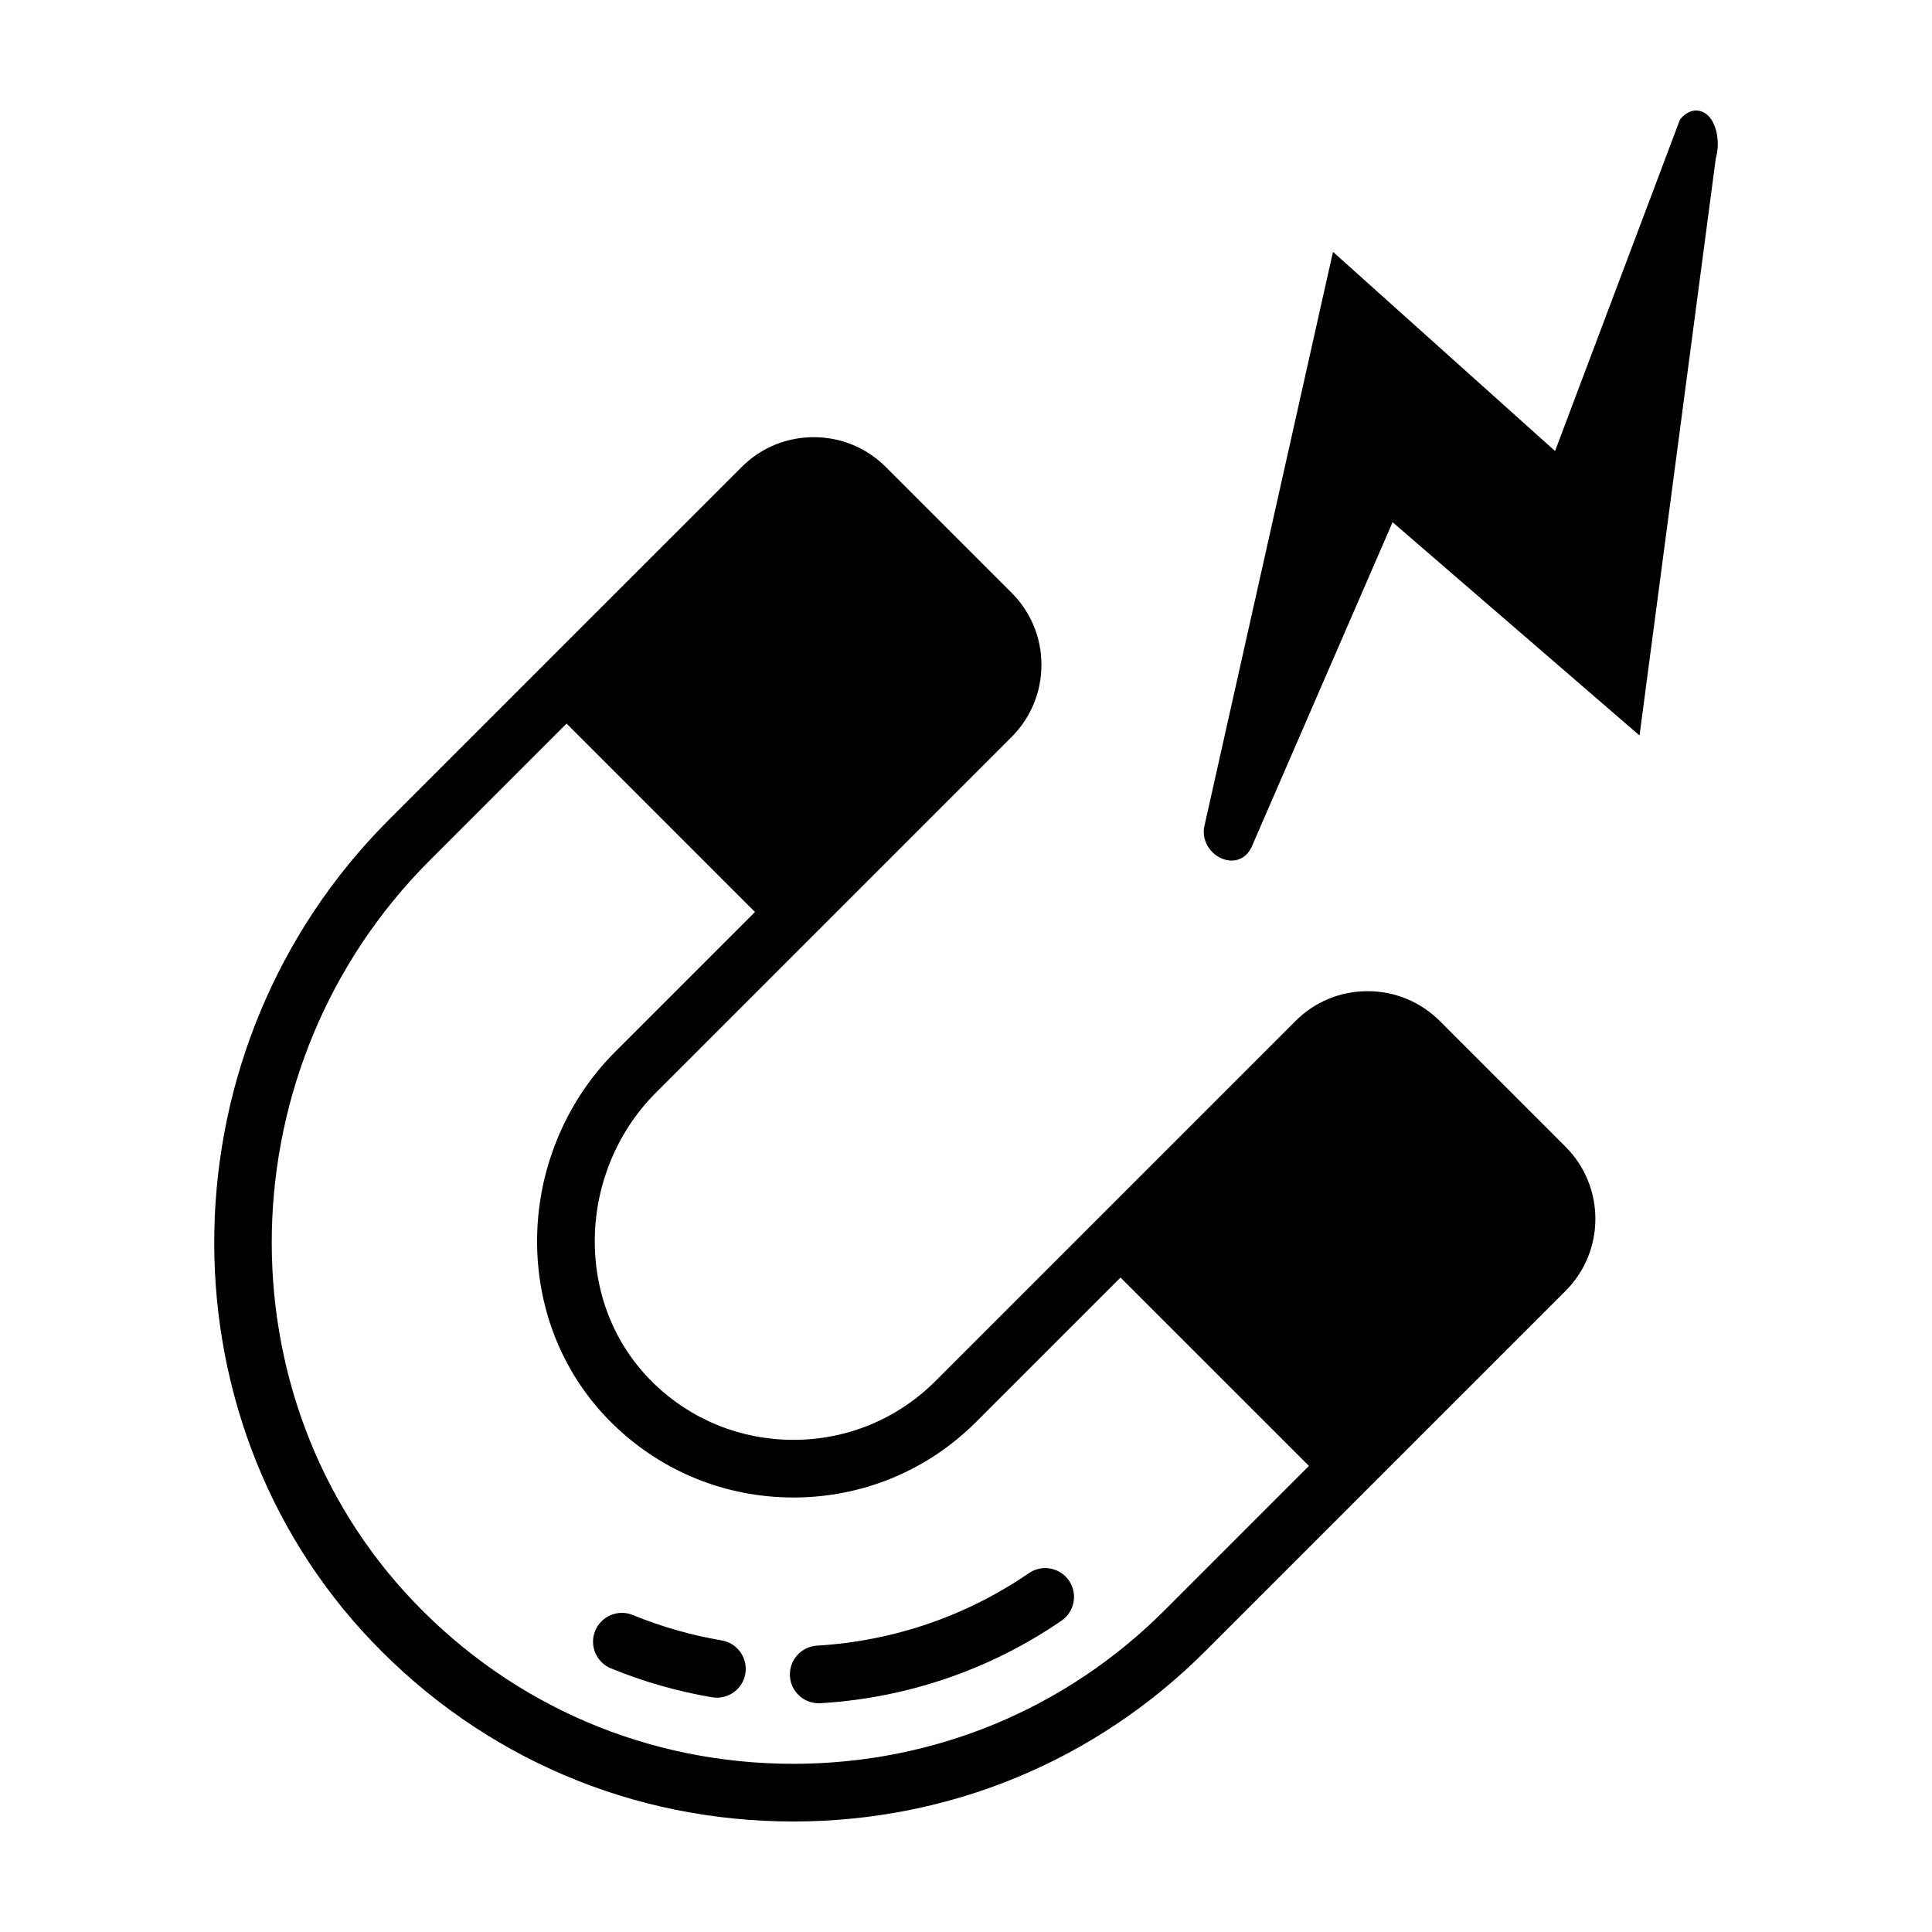
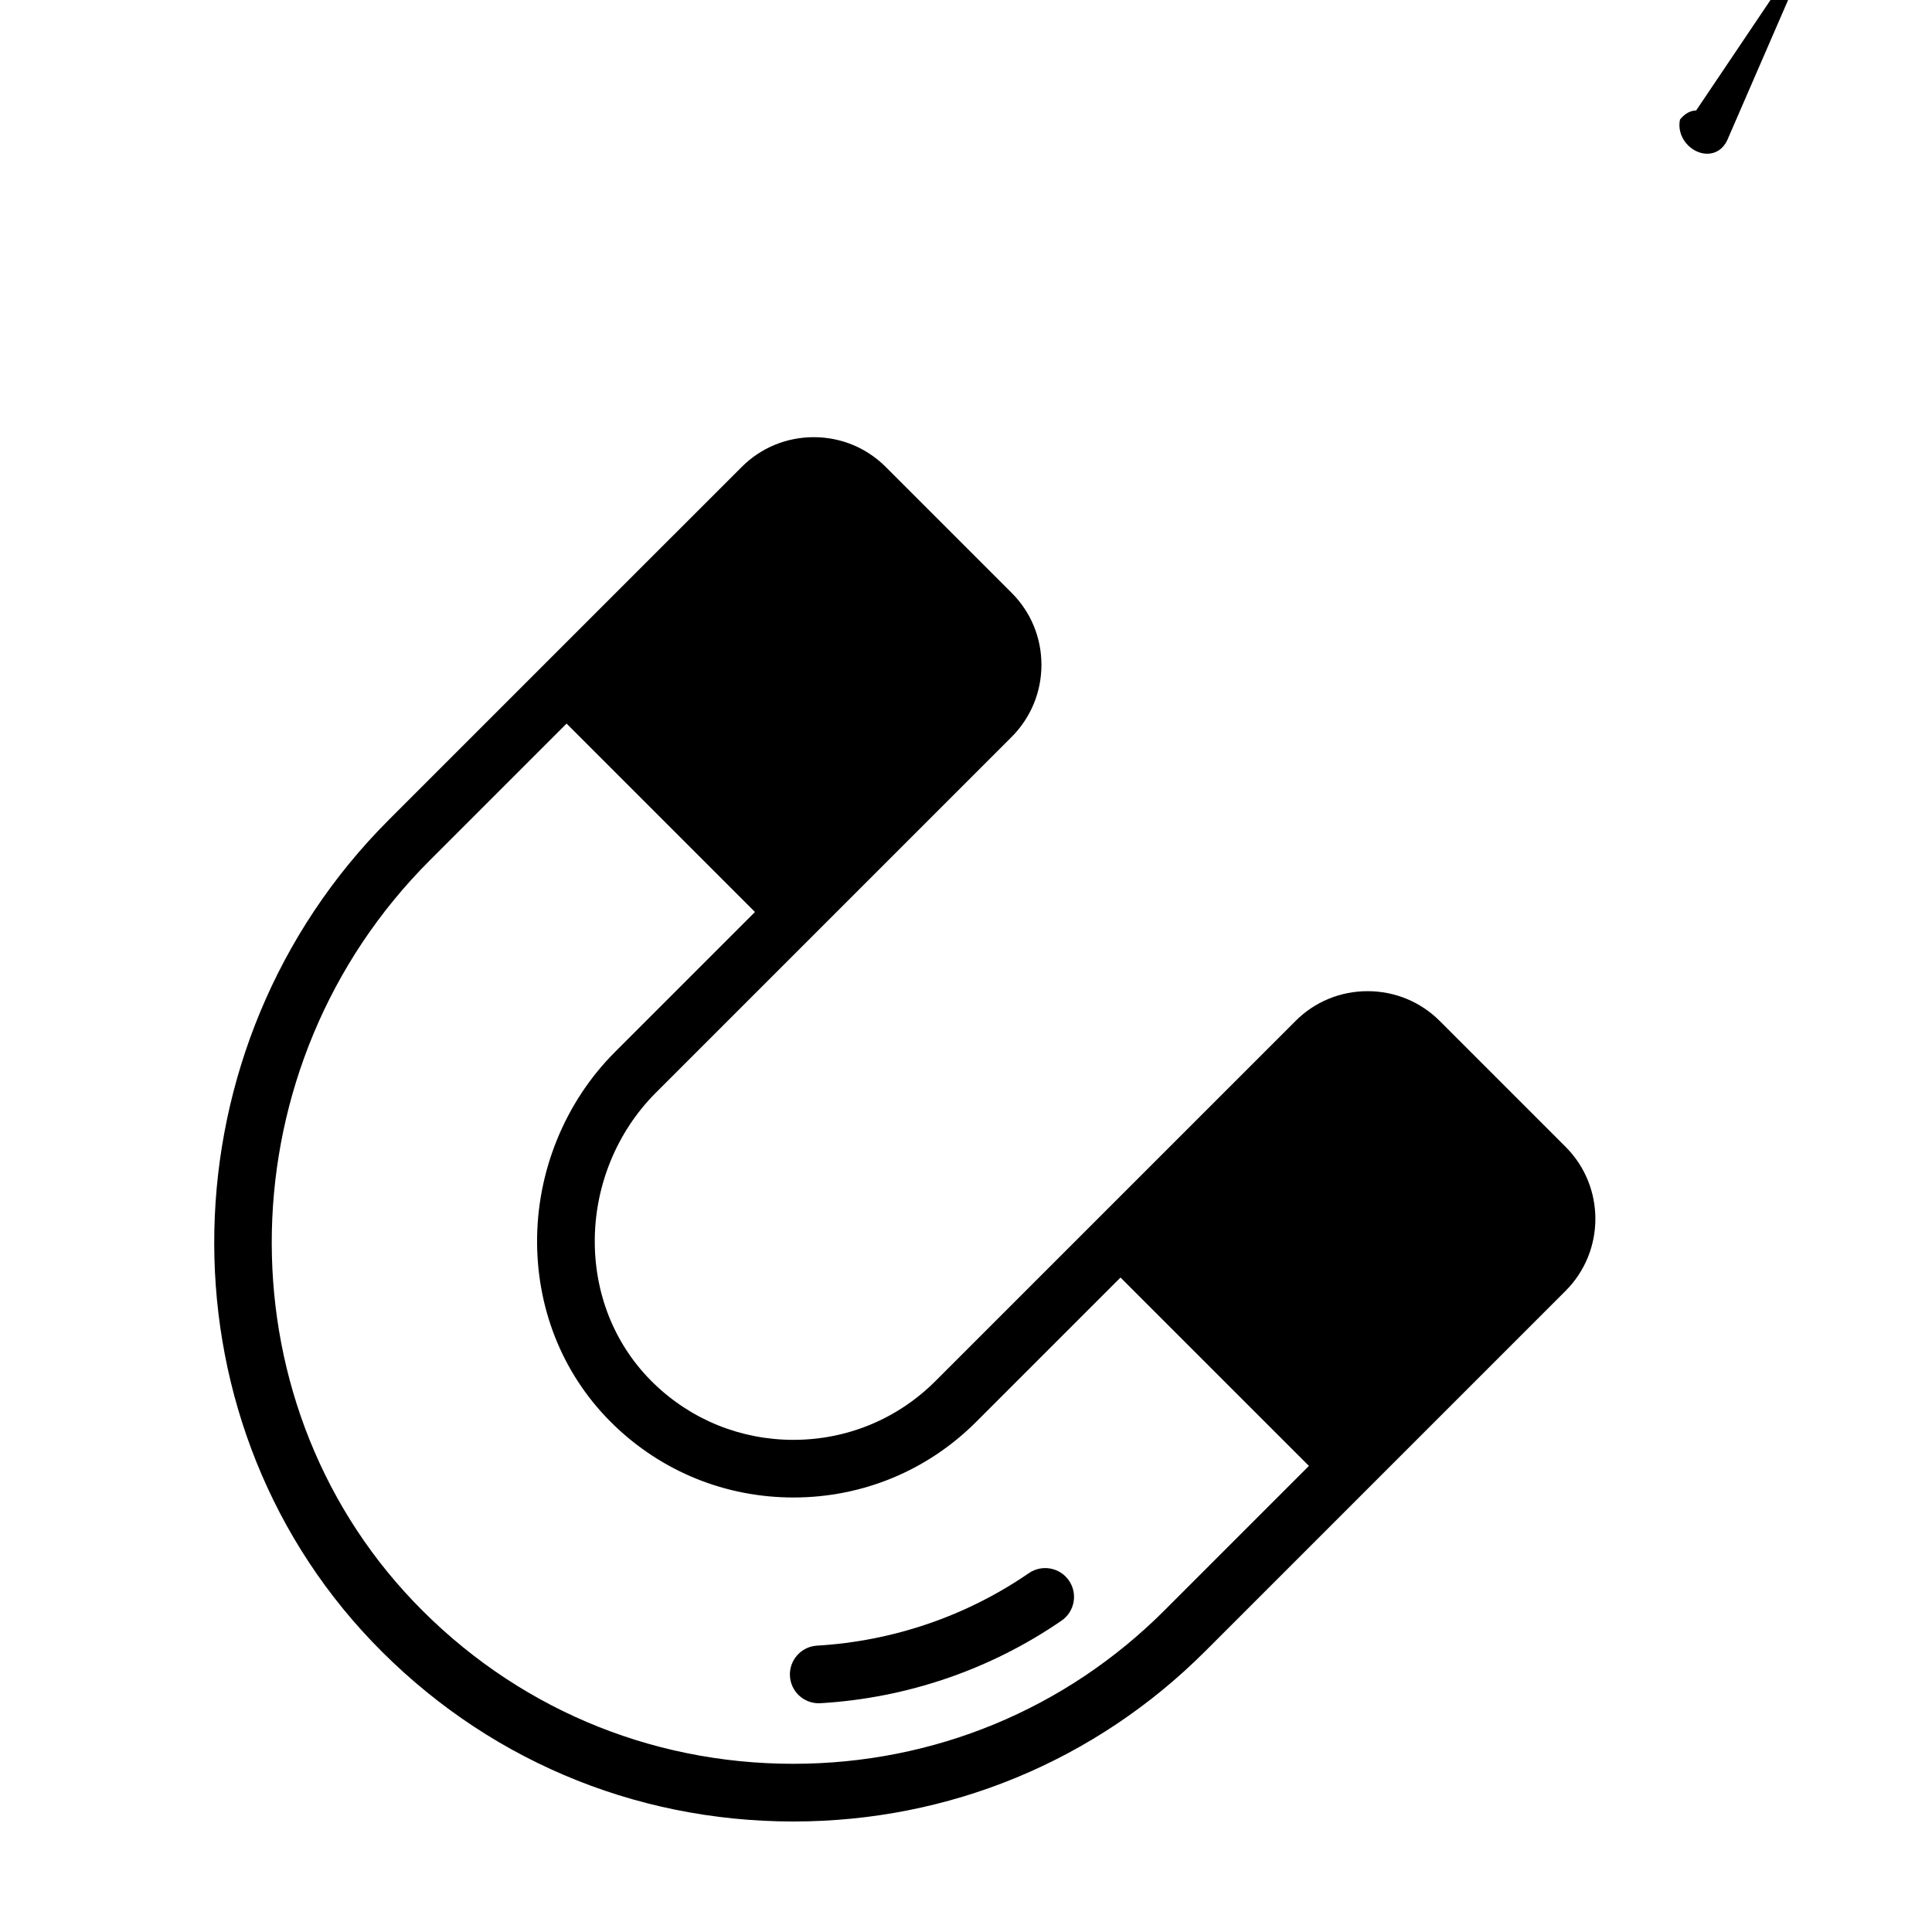
<svg xmlns="http://www.w3.org/2000/svg" fill="#000000" width="800px" height="800px" version="1.1" viewBox="144 144 512 512">
  <g>
    <path d="m525.57 414.59c-5.109-5.109-11.906-7.918-19.145-7.918-7.219 0-13.996 2.797-19.078 7.879l-95.465 95.465c-10.035 10.031-23.398 15.559-37.625 15.559-13.91 0-27.051-5.309-37-14.965-9.965-9.645-15.523-22.863-15.637-37.227-0.121-14.883 5.769-29.383 16.164-39.777l94.273-94.273c5.106-5.106 7.918-11.887 7.934-19.098 0.012-7.231-2.793-14.02-7.894-19.125l-33.355-33.355c-5.094-5.094-11.875-7.898-19.09-7.898-7.219 0-14.008 2.801-19.098 7.898l-51.805 51.797c-0.035 0.035-0.082 0.047-0.117 0.082-0.023 0.031-0.035 0.07-0.059 0.098l-41.543 41.543c-59.883 59.875-61.891 157.54-4.481 217.71 29.402 30.785 69.07 47.73 111.7 47.73 41.289 0 80.055-16.035 109.18-45.156l95.461-95.461c10.531-10.531 10.531-27.66 0-38.184zm-72.953 156.16c-26.234 26.234-61.168 40.676-98.375 40.676-38.41 0-74.156-15.277-100.64-43.004-51.727-54.211-49.828-142.29 4.231-196.35l36.316-36.316 49.926 49.934-37.105 37.105c-13.27 13.273-20.793 31.754-20.637 50.707 0.152 18.496 7.359 35.57 20.289 48.078 12.816 12.43 29.73 19.27 47.637 19.27 18.312 0 35.508-7.113 48.43-20.035l38.258-38.258 49.934 49.926z" />
    <path d="m416.66 560.9c-16.535 11.371-35.953 18.016-56.141 19.211-4.211 0.25-7.426 3.871-7.176 8.082 0.242 4.055 3.606 7.188 7.621 7.188 0.152 0 0.309-0.004 0.457-0.012 22.969-1.359 45.062-8.926 63.898-21.879 3.477-2.394 4.359-7.148 1.965-10.625-2.387-3.469-7.141-4.356-10.625-1.965z" />
-     <path d="m335.26 578.73c-8.074-1.371-16-3.633-23.559-6.734-3.883-1.594-8.363 0.266-9.969 4.172-1.602 3.906 0.262 8.367 4.172 9.969 8.602 3.531 17.617 6.106 26.809 7.664 0.434 0.07 0.863 0.105 1.285 0.105 3.656 0 6.891-2.637 7.527-6.367 0.699-4.156-2.102-8.102-6.266-8.809z" />
-     <path d="m593.49 173.29c-1.066 0-2.68 0.414-4.277 2.394l-33.105 87.844-58.852-52.785-34.098 152.26c-0.453 2.156 0.121 4.418 1.566 6.195 1.457 1.793 3.566 2.863 5.648 2.863 2.277 0 4.188-1.25 5.281-3.516l37.395-86.16 65.445 56.527 20.207-152.94c1.066-3.629 0.48-8.09-1.406-10.609-1.004-1.34-2.356-2.074-3.805-2.074z" />
+     <path d="m593.49 173.29c-1.066 0-2.68 0.414-4.277 2.394c-0.453 2.156 0.121 4.418 1.566 6.195 1.457 1.793 3.566 2.863 5.648 2.863 2.277 0 4.188-1.25 5.281-3.516l37.395-86.16 65.445 56.527 20.207-152.94c1.066-3.629 0.48-8.09-1.406-10.609-1.004-1.34-2.356-2.074-3.805-2.074z" />
  </g>
</svg>